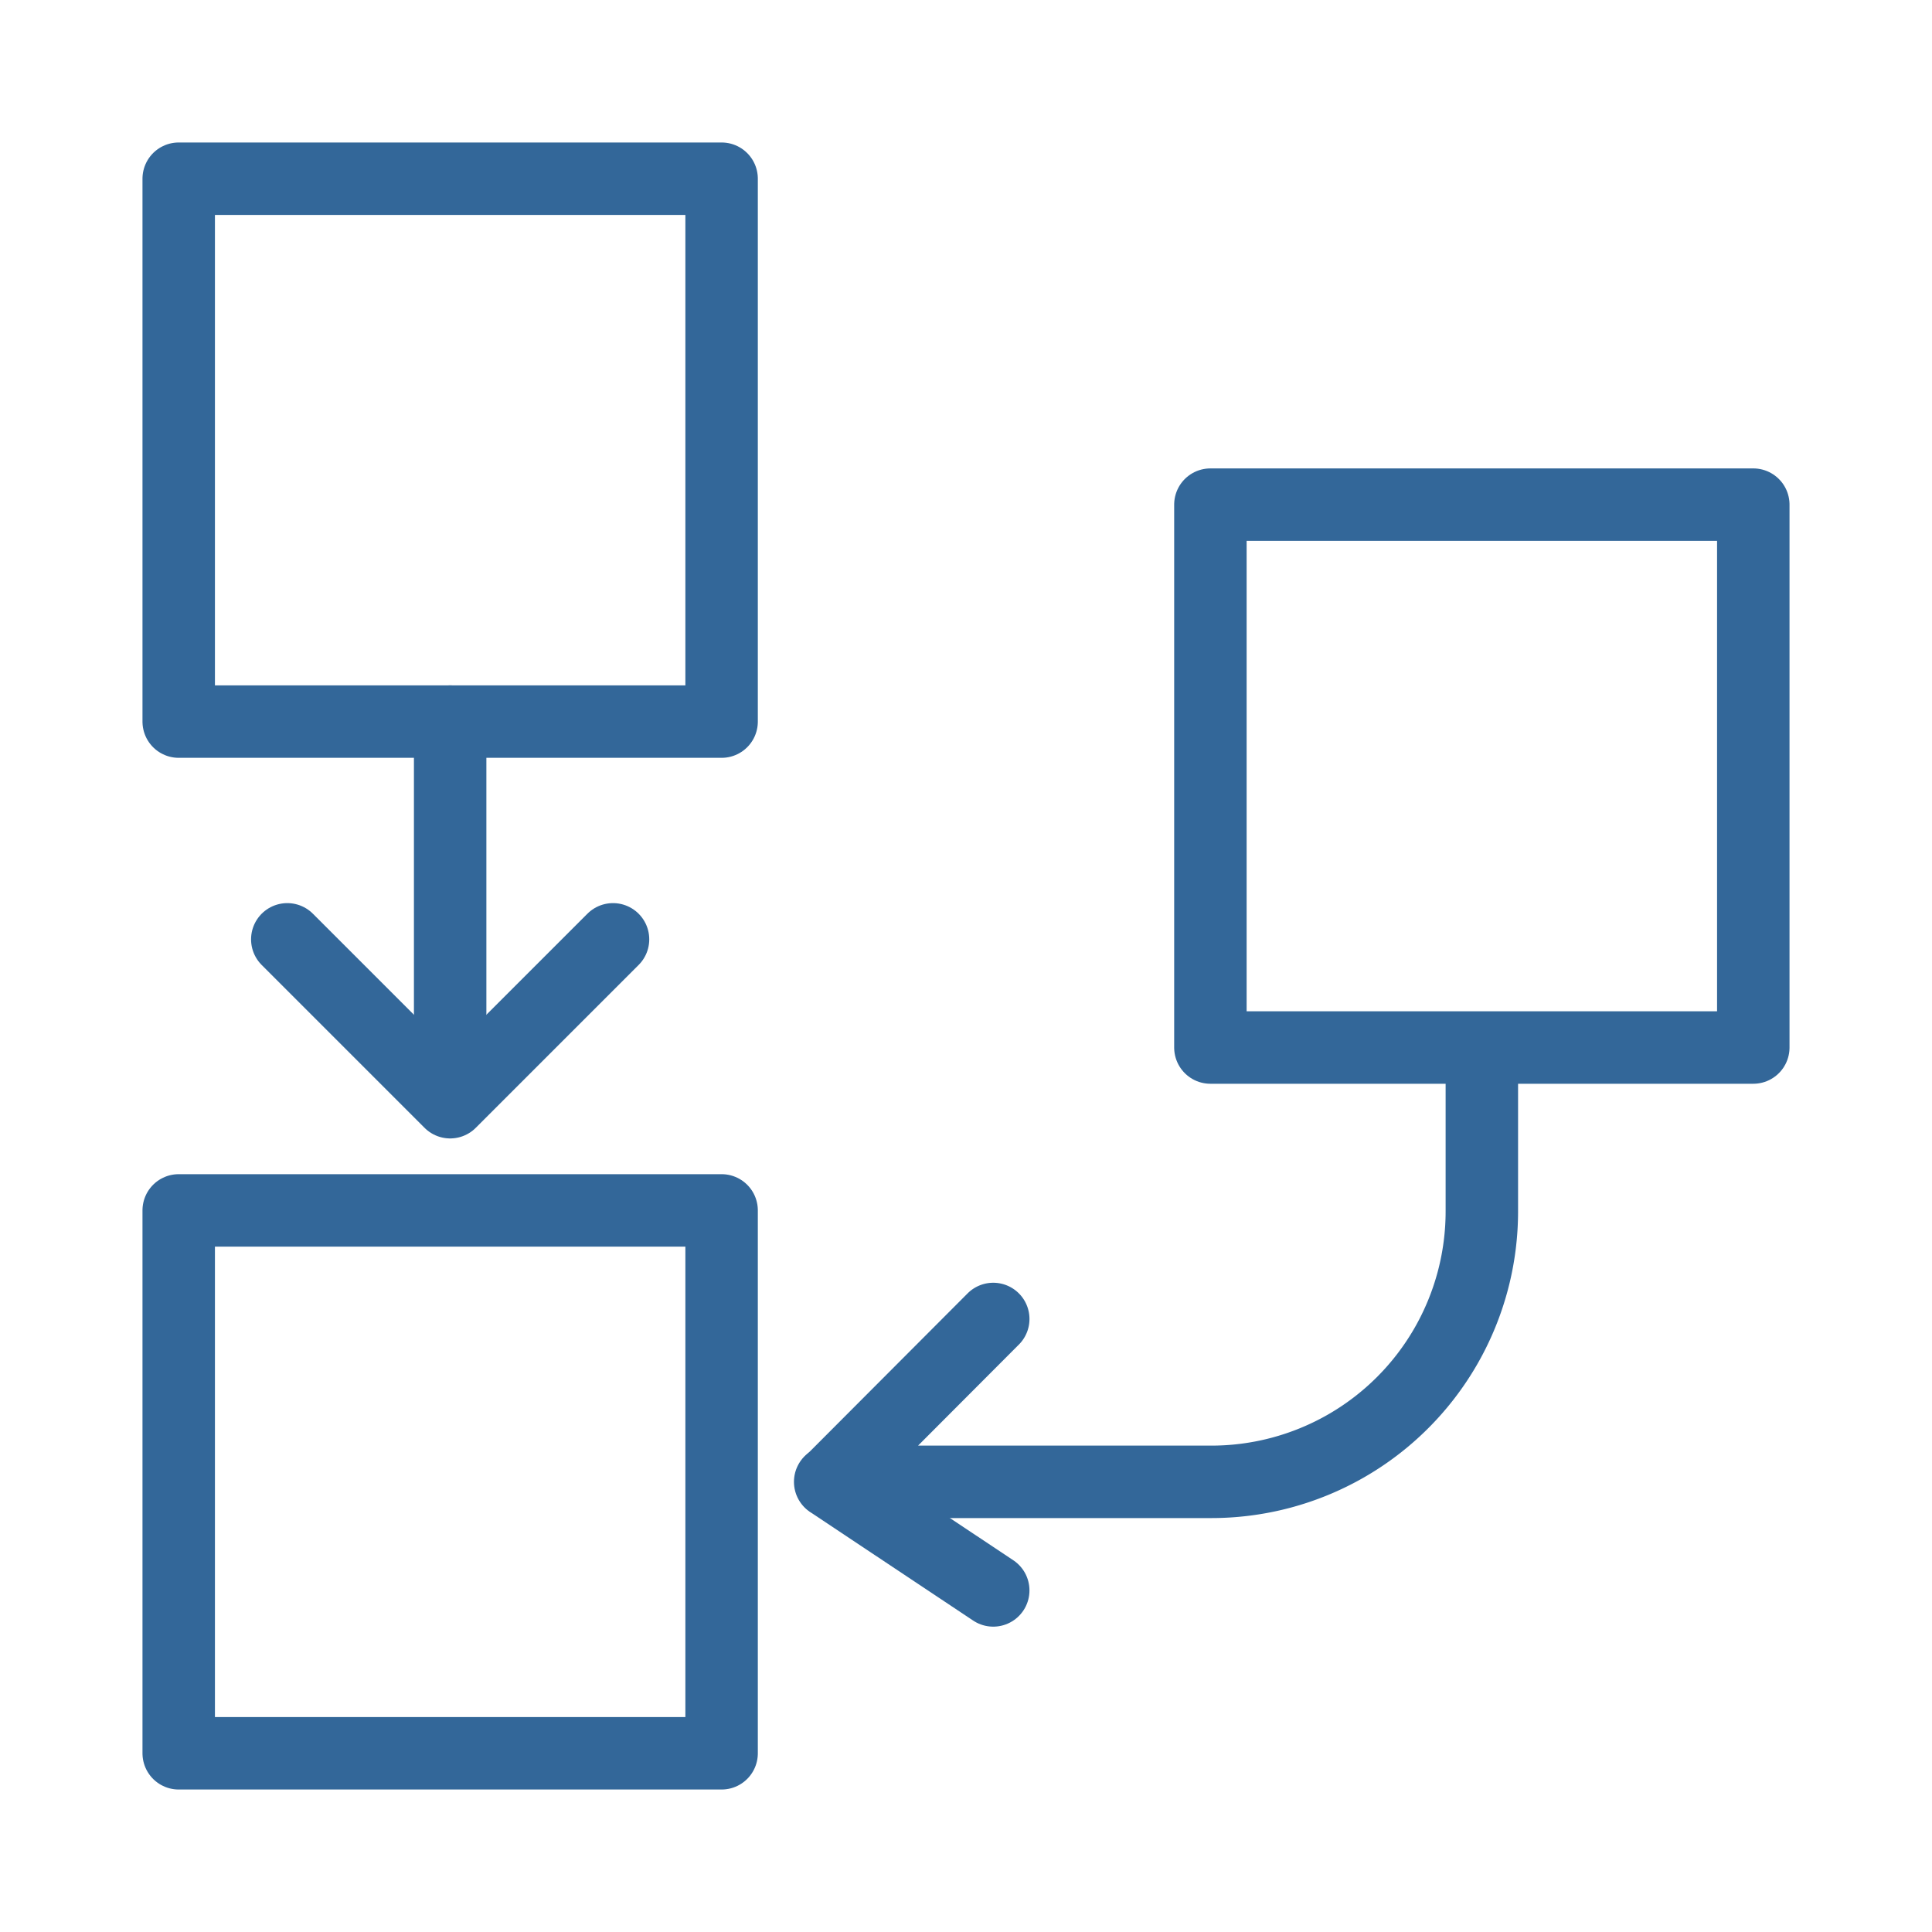
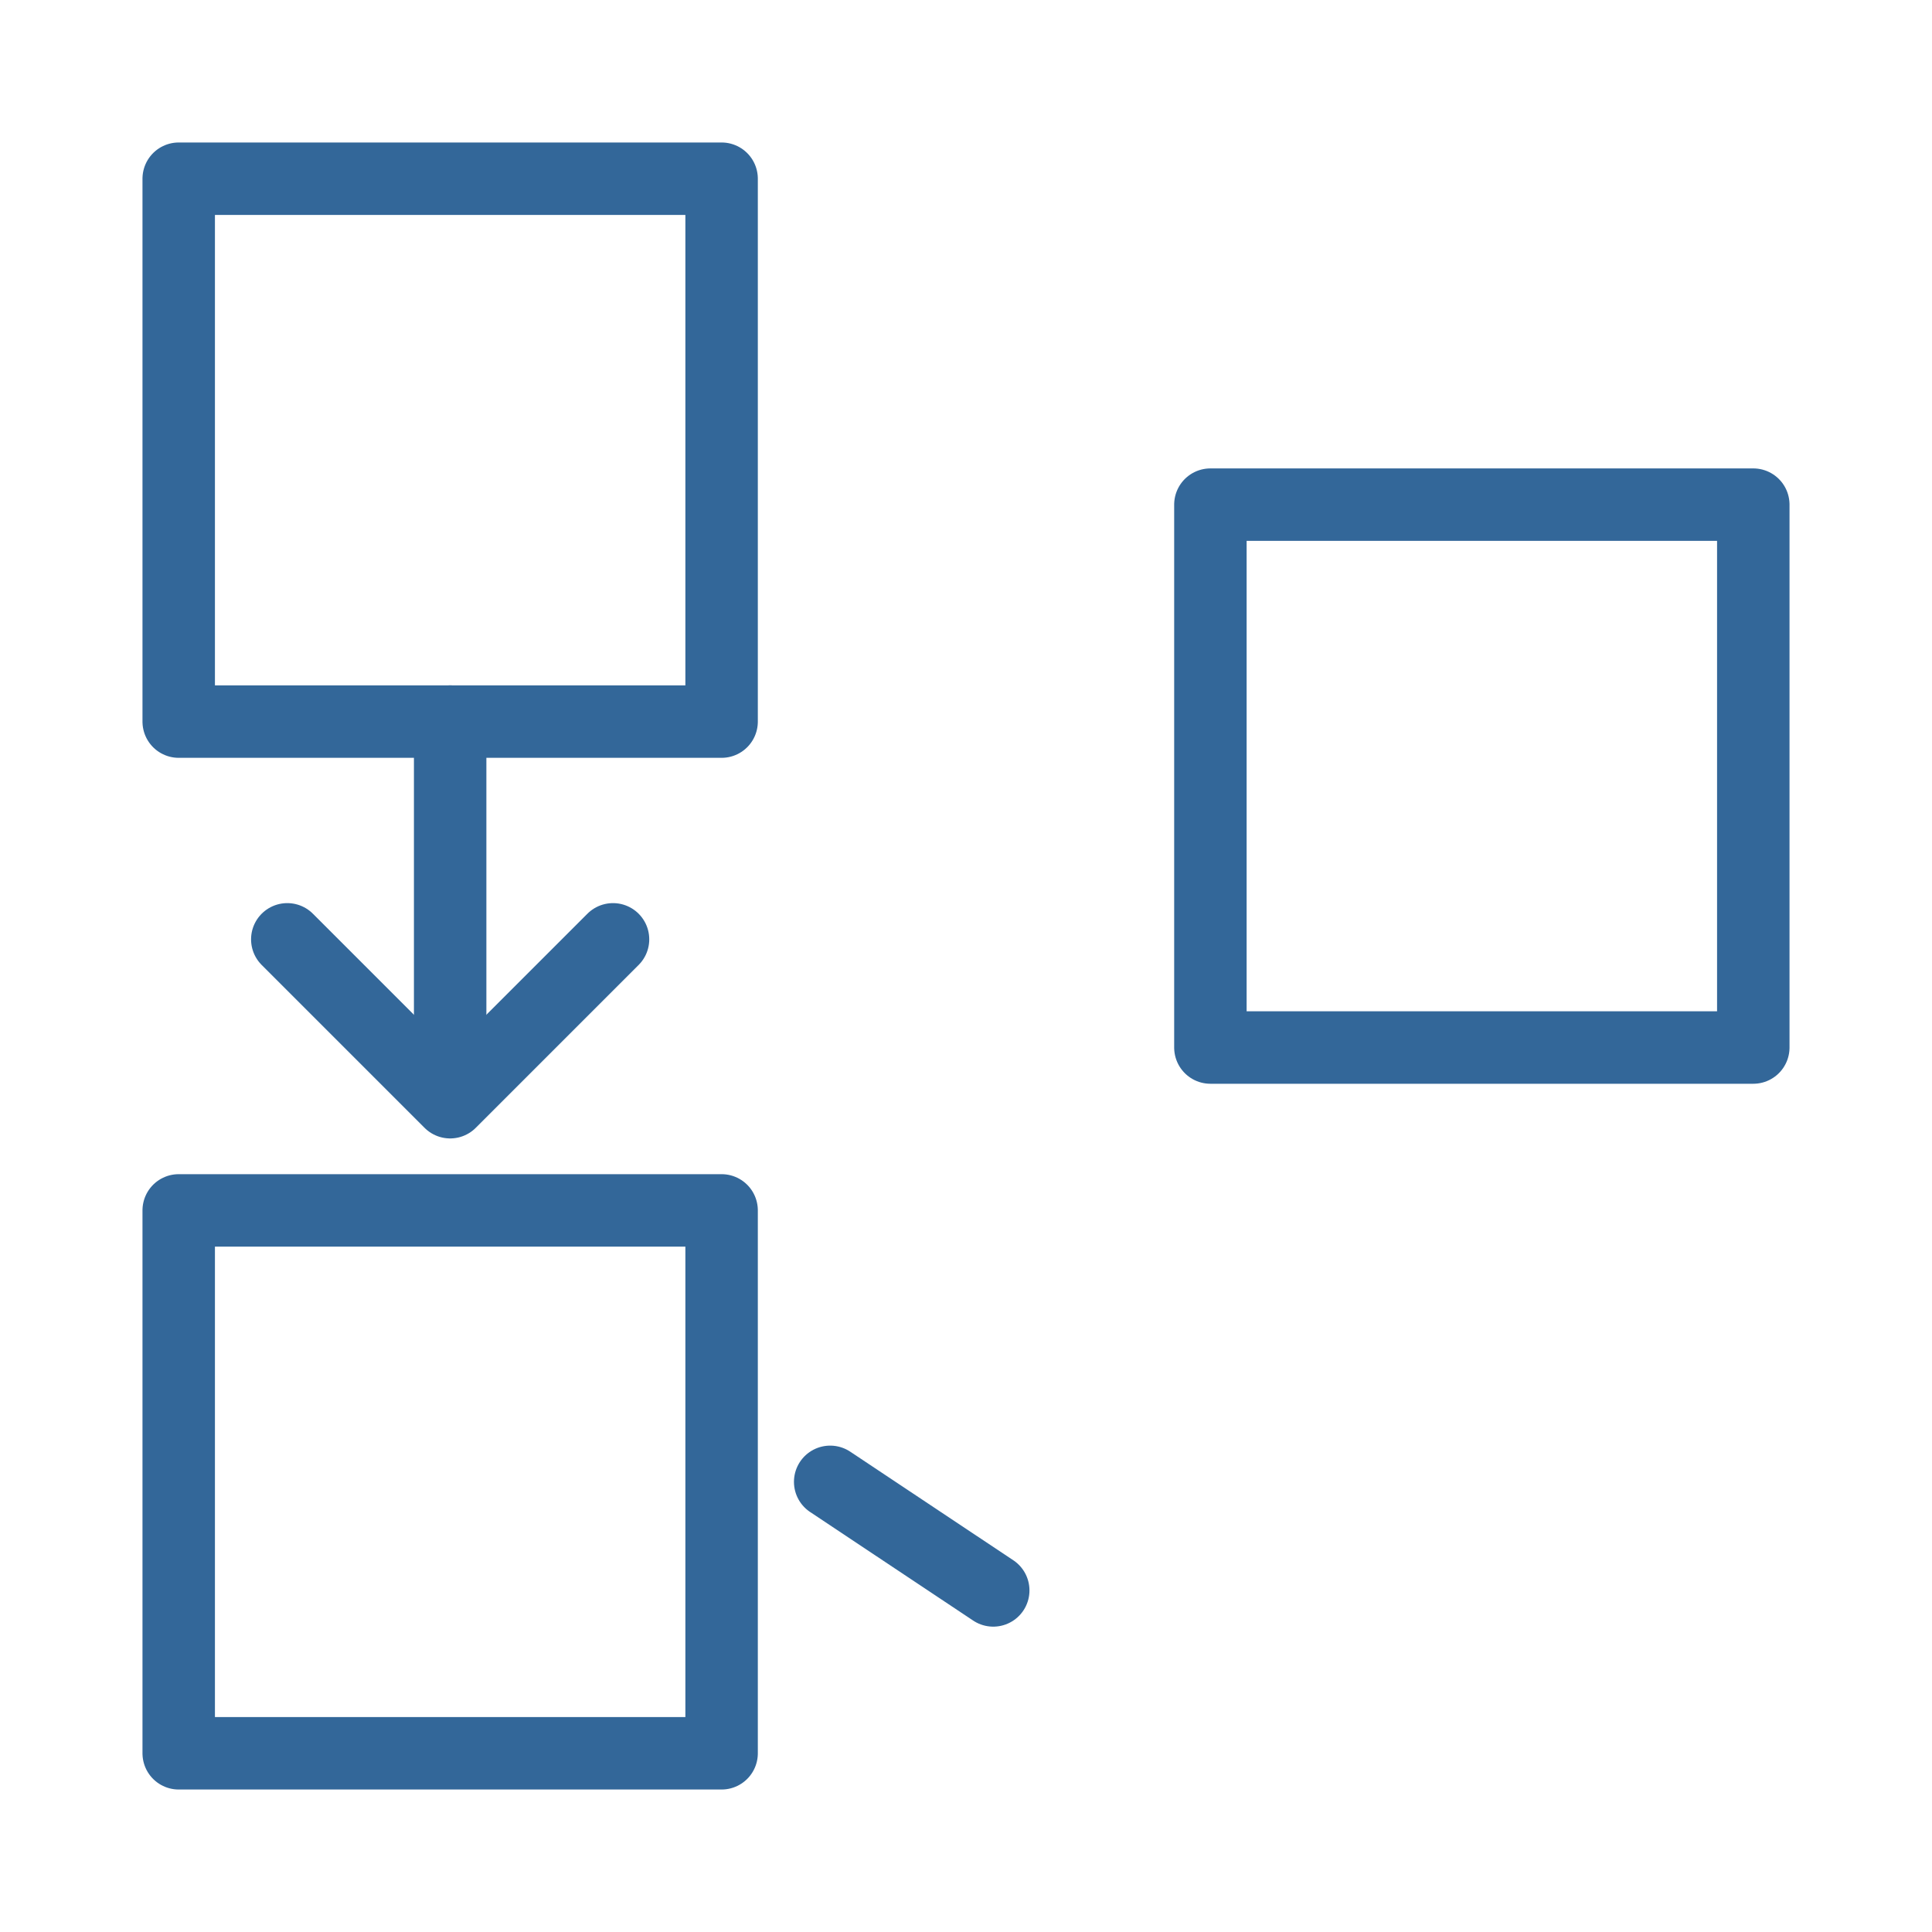
<svg xmlns="http://www.w3.org/2000/svg" viewBox="0 0 100 100">
  <g fill="none" stroke="#336799" stroke-linecap="round" stroke-linejoin="round" stroke-width="3.75">
    <path d="m62.65 26.11h28.1v28.1h-28.1z" transform="matrix(0 1 -1 0 116.86 -36.53)" />
    <path d="m9.25 9.25h28.1v28.1h-28.1z" transform="matrix(0 1 -1 0 46.6 0)" />
    <path d="m9.25 62.65h28.1v28.1h-28.1z" transform="matrix(0 1 -1 0 100 53.4)" />
    <path d="m23.3 37.35v18.28" />
-     <path d="m51.41 68.27-8.41 8.43h19.65a14 14 0 0 0 14.05-14.05v-7" />
    <path d="m42.97 76.7 8.44 5.62" />
    <path d="m14.87 48.62 8.43 8.43 8.43-8.43" />
  </g>
</svg>